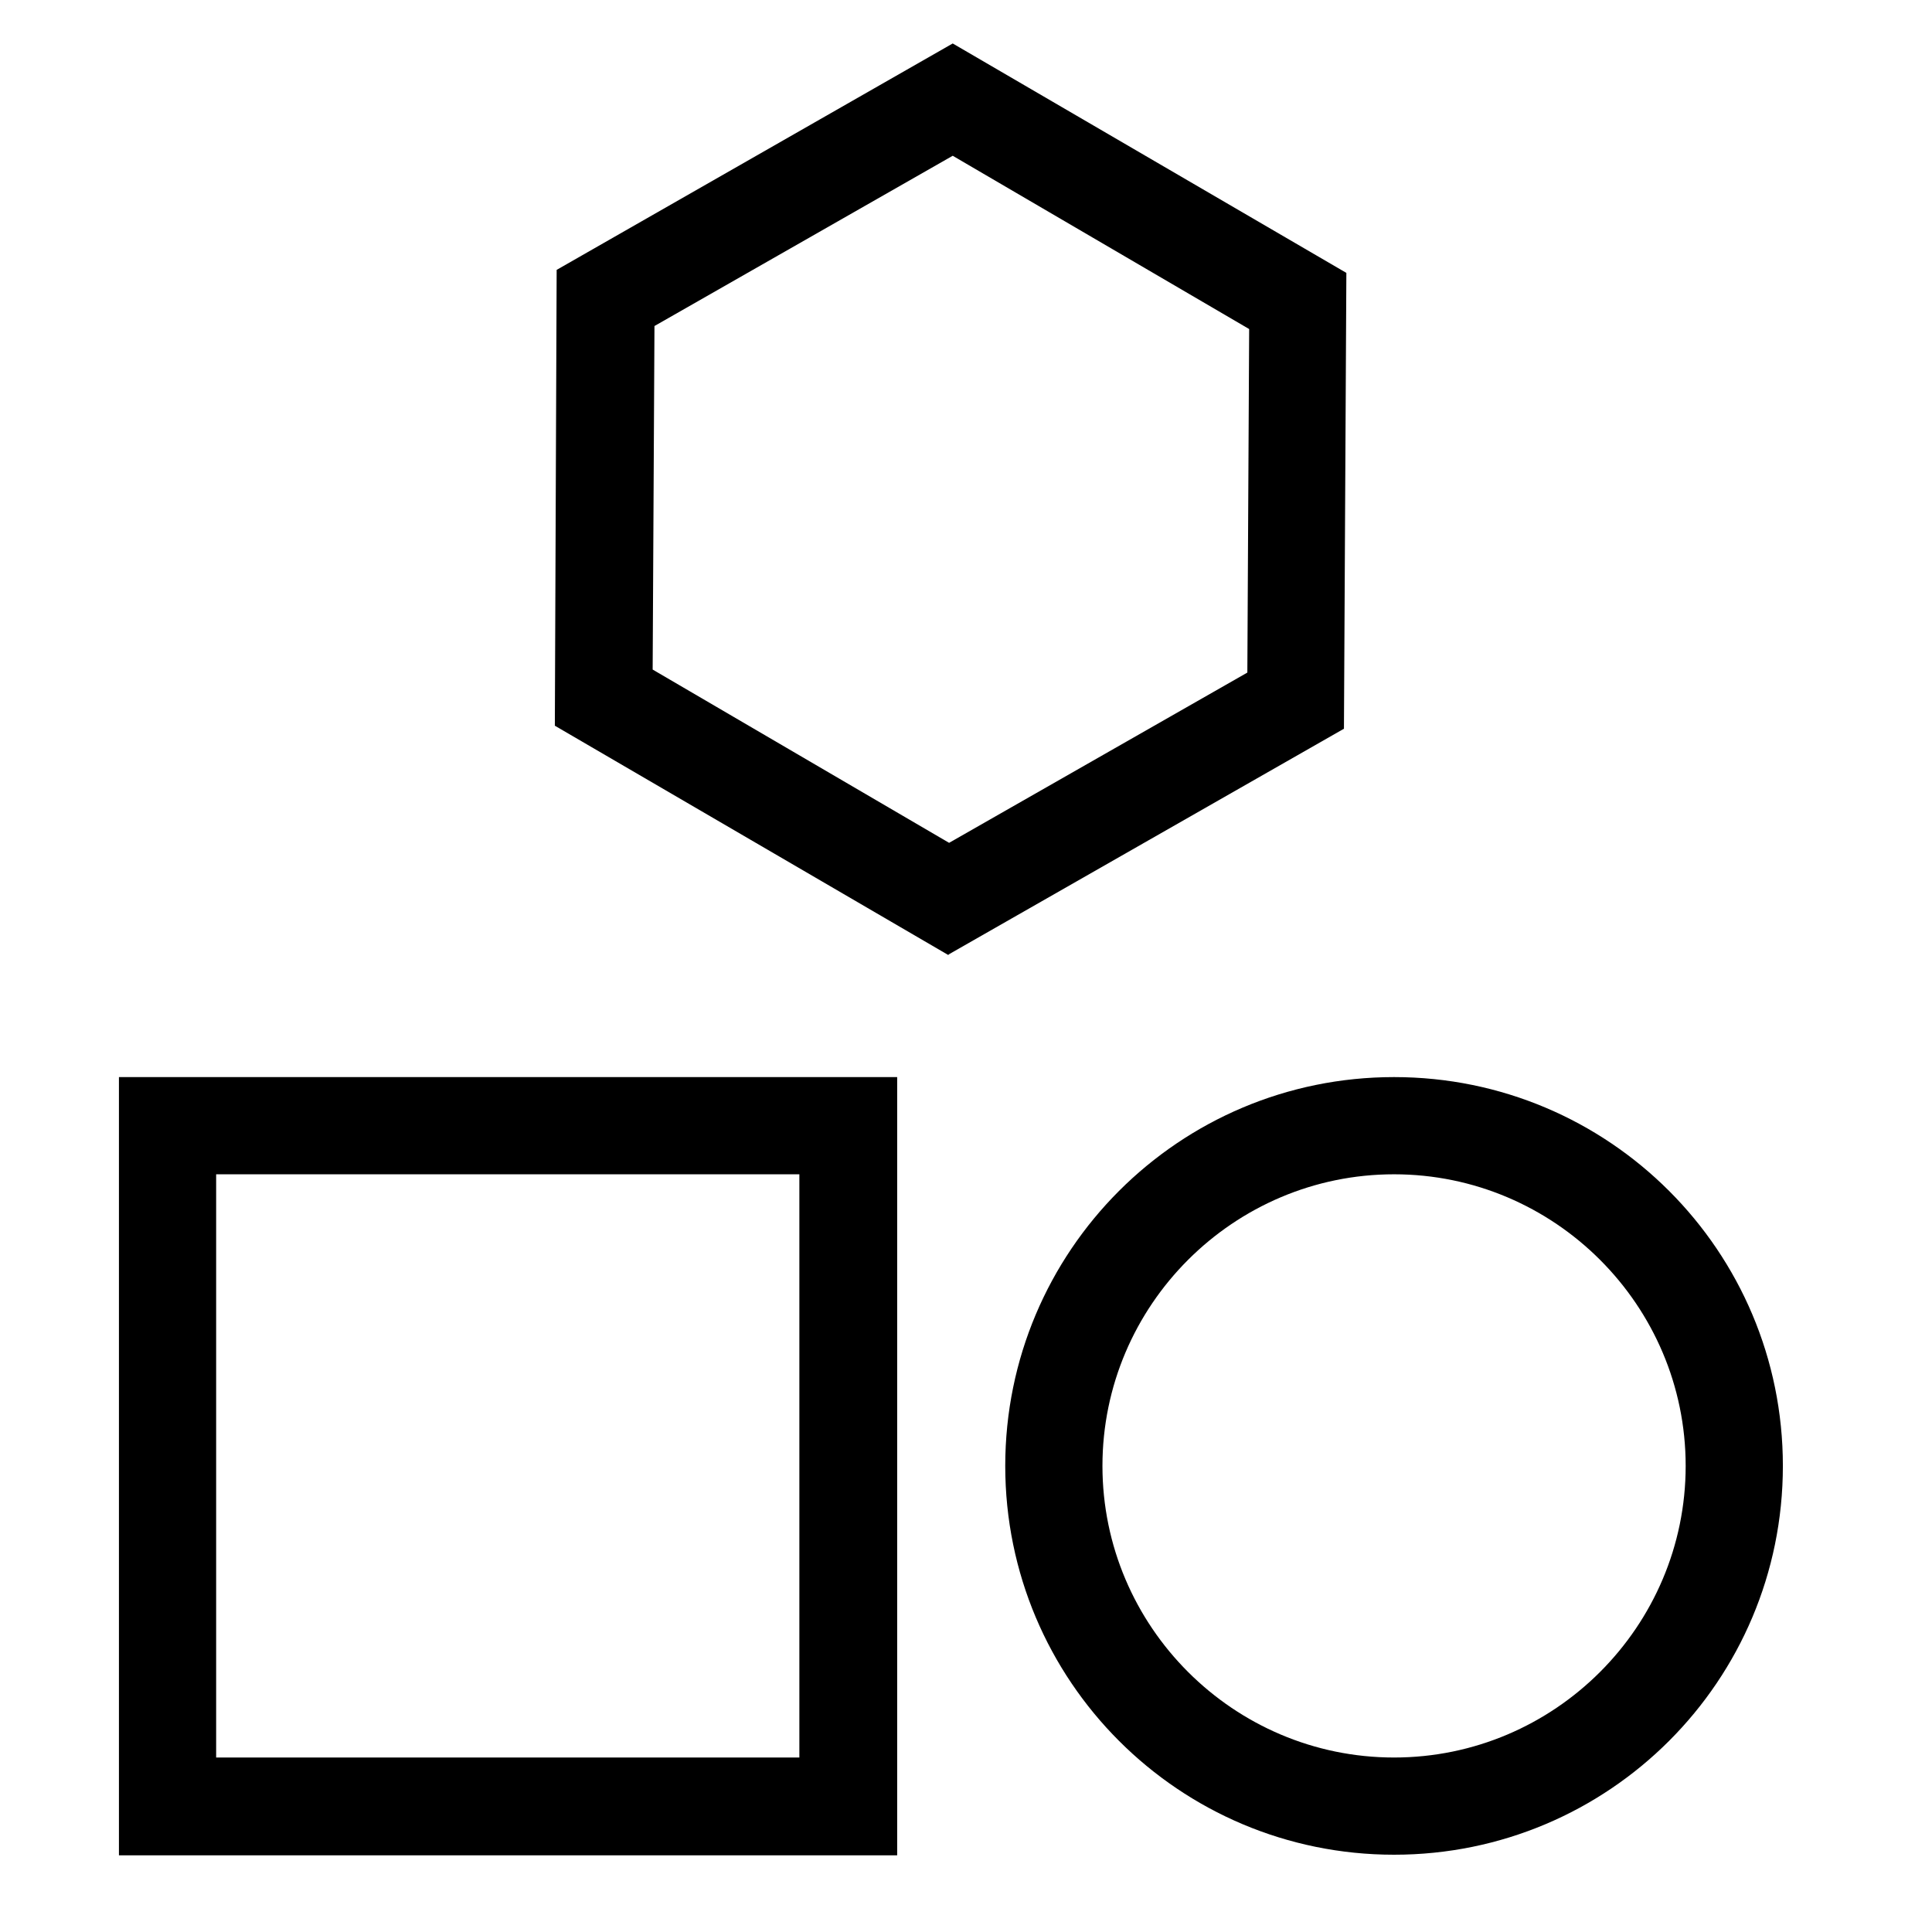
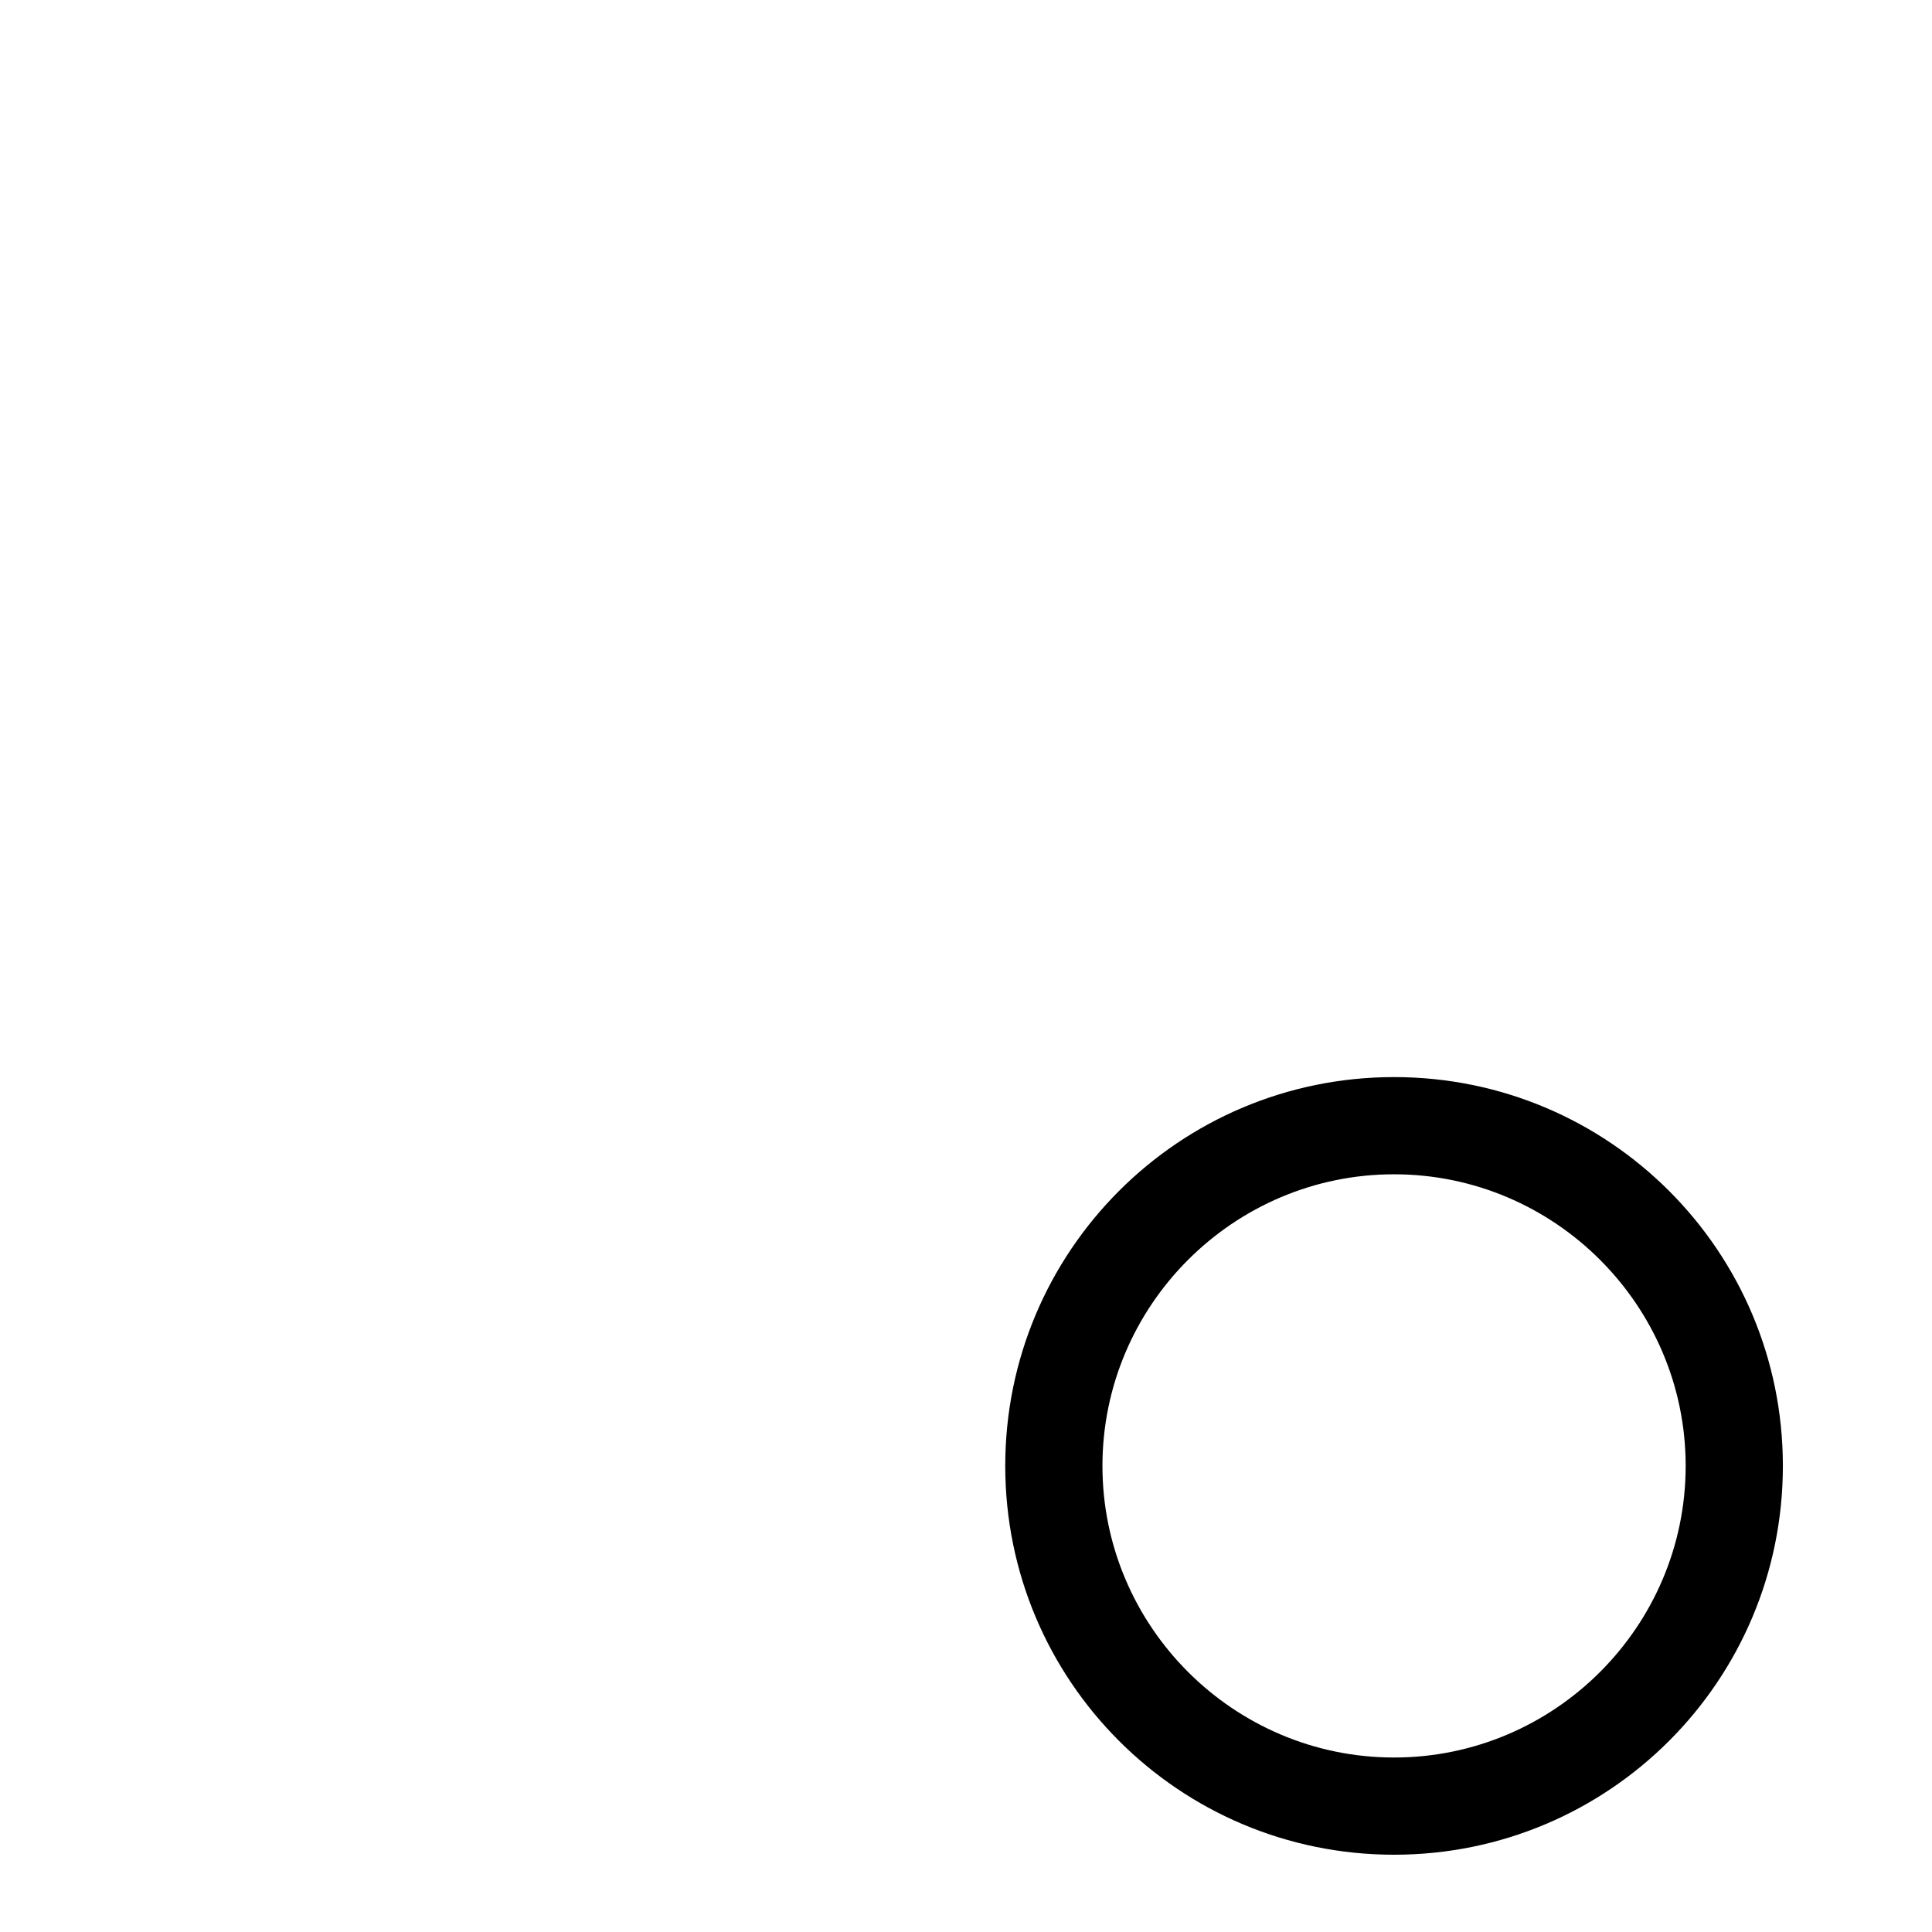
<svg xmlns="http://www.w3.org/2000/svg" id="Vrstva_1" width="32" height="32" version="1.1" viewBox="0 0 32 32">
  <g>
-     <path d="M13.24,19.45v9.66H3.58v-9.66h9.66M14.85,17.84H1.97v12.89h12.89v-12.89h0Z" />
    <path d="M23.09,19.45c2.66,0,4.83,2.17,4.83,4.83s-2.17,4.83-4.83,4.83-4.83-2.17-4.83-4.83,2.17-4.83,4.83-4.83M23.09,17.84c-3.56,0-6.44,2.88-6.44,6.44s2.88,6.44,6.44,6.44,6.44-2.88,6.44-6.44-2.88-6.44-6.44-6.44h0Z" />
  </g>
-   <path d="M15.71,15.82l-6.52-3.8.03-7.55L15.78.72l6.52,3.8-.04,7.55-6.55,3.74ZM10.81,11.09l4.91,2.87,4.94-2.82.03-5.69-4.91-2.87-4.94,2.82-.03,5.69Z" />
</svg>